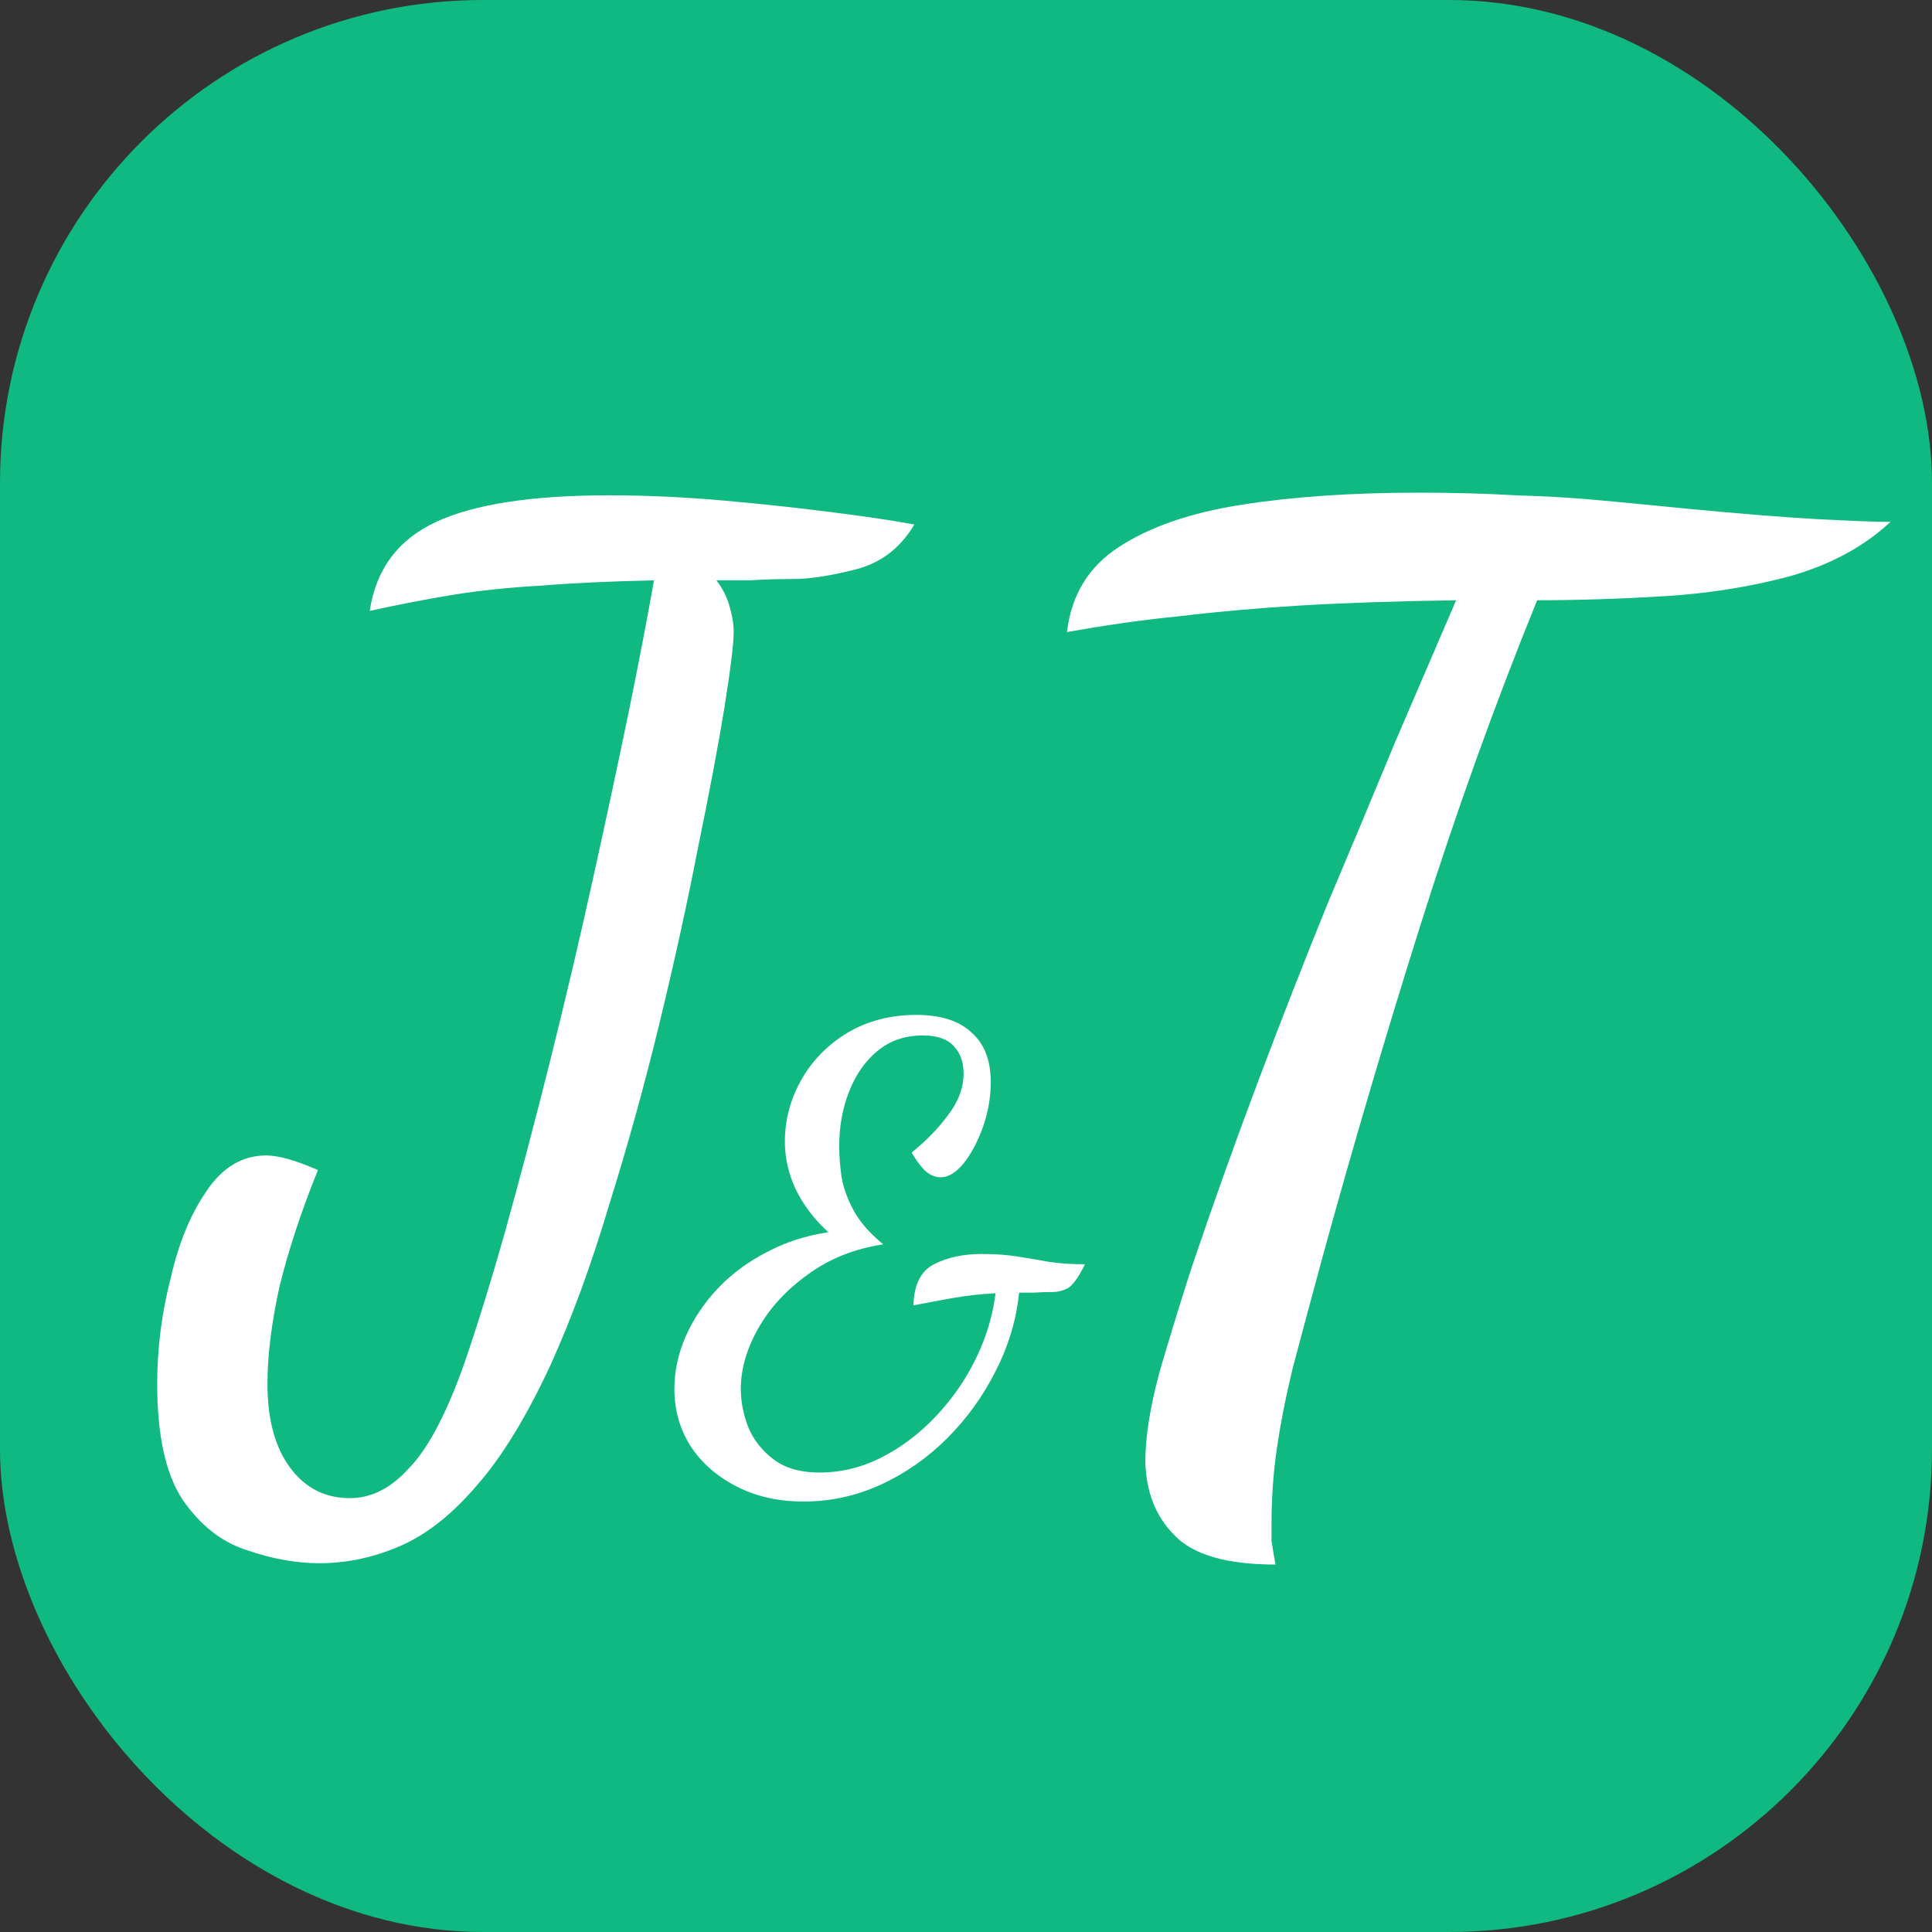
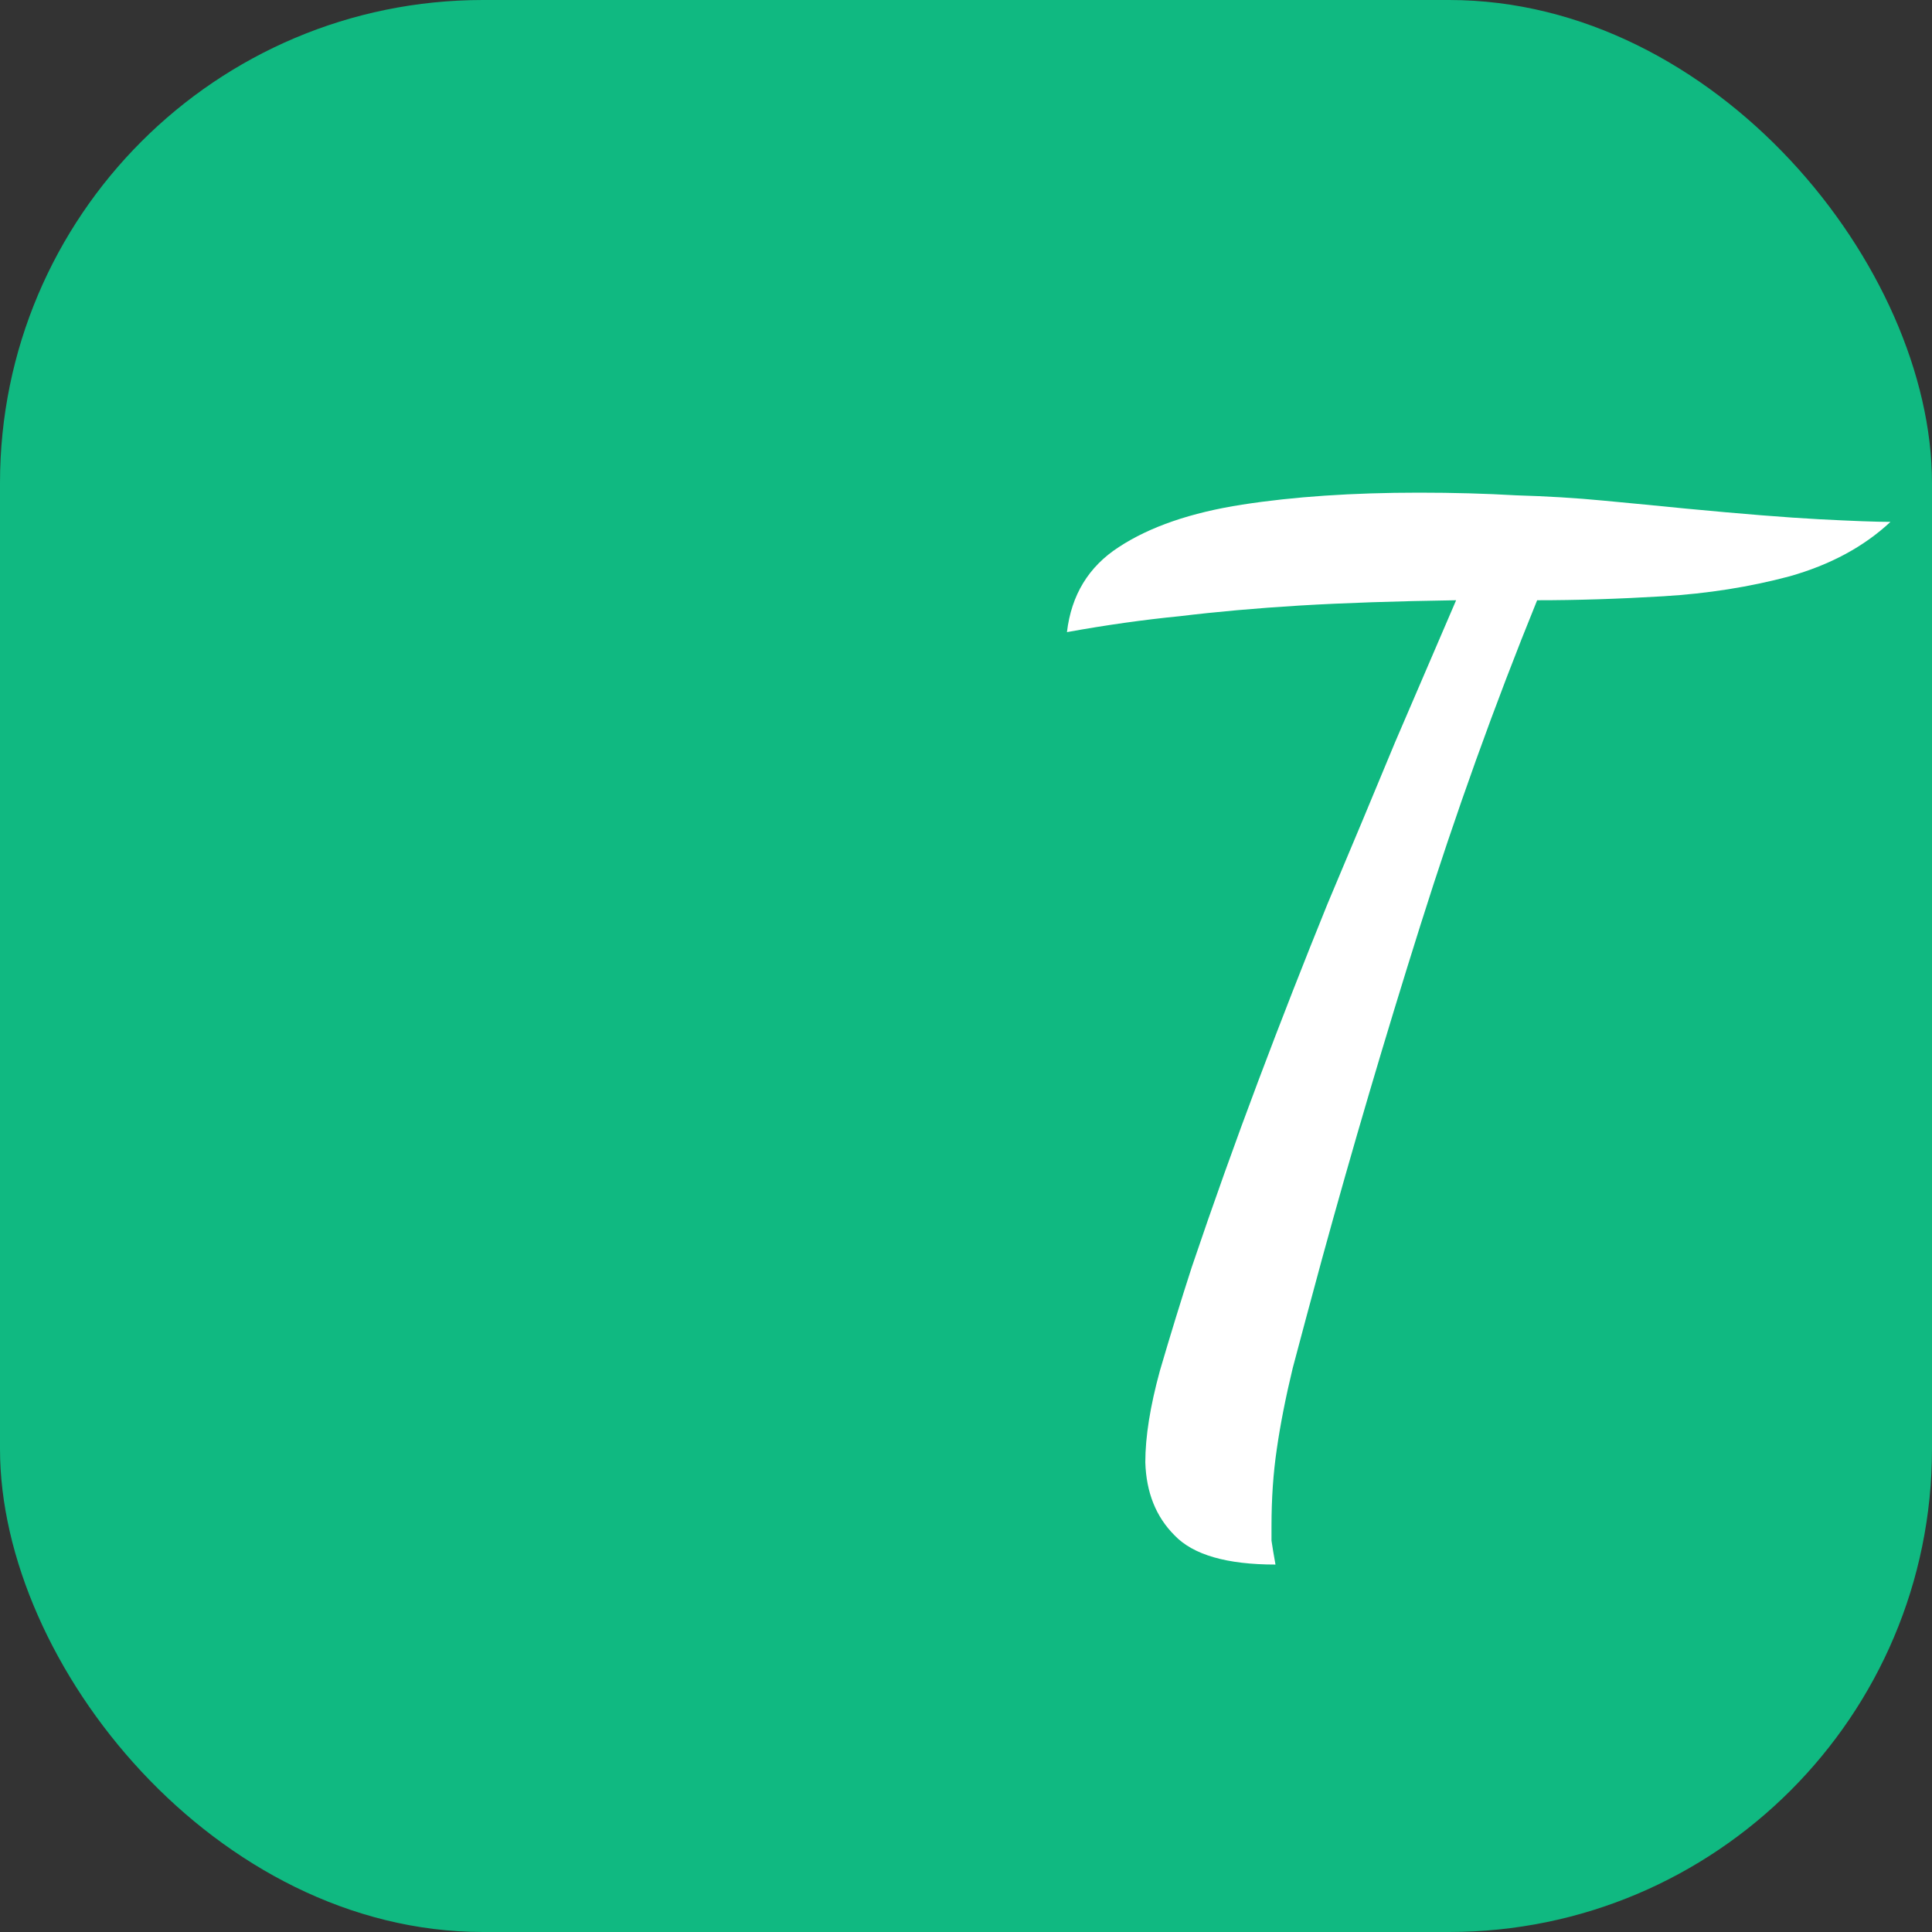
<svg xmlns="http://www.w3.org/2000/svg" width="32" height="32" viewBox="0 0 32 32" fill="none">
  <rect x="0" y="0" width="32" height="32" fill="#333333" stroke="none" />
  <rect width="32" height="32" rx="8" fill="#10B981" />
  <path d="M21.126 25.914C20.319 25.914 19.762 25.753 19.454 25.43C19.146 25.122 18.985 24.719 18.97 24.22C18.97 23.795 19.051 23.289 19.212 22.702C19.388 22.101 19.564 21.529 19.74 20.986C20.092 19.945 20.459 18.918 20.84 17.906C21.221 16.894 21.603 15.919 21.984 14.98C22.38 14.041 22.754 13.147 23.106 12.296C23.473 11.445 23.81 10.661 24.118 9.942C23.121 9.957 22.255 9.986 21.522 10.03C20.803 10.074 20.143 10.133 19.542 10.206C18.941 10.265 18.317 10.353 17.672 10.47C17.745 9.854 18.031 9.385 18.53 9.062C19.043 8.725 19.725 8.49 20.576 8.358C21.427 8.226 22.402 8.16 23.502 8.16C24.074 8.16 24.609 8.175 25.108 8.204C25.621 8.219 26.105 8.248 26.56 8.292C27.029 8.336 27.484 8.38 27.924 8.424C28.848 8.512 29.581 8.571 30.124 8.6C30.681 8.629 31.077 8.644 31.312 8.644C30.872 9.055 30.315 9.355 29.64 9.546C28.98 9.722 28.283 9.832 27.55 9.876C26.817 9.92 26.12 9.942 25.46 9.942C24.756 11.673 24.111 13.469 23.524 15.332C22.937 17.195 22.395 19.035 21.896 20.854C21.705 21.558 21.544 22.159 21.412 22.658C21.295 23.142 21.207 23.589 21.148 24C21.089 24.396 21.06 24.821 21.06 25.276C21.06 25.349 21.06 25.43 21.06 25.518C21.075 25.621 21.097 25.753 21.126 25.914Z" fill="white" />
-   <path d="M13.31 24.87C12.883 24.87 12.507 24.783 12.18 24.61C11.86 24.443 11.61 24.22 11.43 23.94C11.257 23.66 11.17 23.35 11.17 23.01C11.17 22.71 11.233 22.417 11.36 22.13C11.487 21.843 11.663 21.58 11.89 21.34C12.117 21.1 12.387 20.9 12.7 20.74C13.013 20.573 13.353 20.463 13.72 20.41C13.487 20.197 13.307 19.96 13.18 19.7C13.06 19.44 13 19.177 13 18.91C13 18.55 13.09 18.21 13.27 17.89C13.45 17.57 13.703 17.31 14.03 17.11C14.363 16.91 14.747 16.81 15.18 16.81C15.58 16.81 15.883 16.907 16.09 17.1C16.303 17.287 16.41 17.56 16.41 17.92C16.41 18.173 16.367 18.423 16.28 18.67C16.193 18.91 16.087 19.11 15.96 19.27C15.833 19.423 15.707 19.5 15.58 19.5C15.487 19.5 15.397 19.46 15.31 19.38C15.23 19.293 15.16 19.197 15.1 19.09C15.347 18.89 15.55 18.68 15.71 18.46C15.877 18.24 15.96 18.013 15.96 17.78C15.96 17.593 15.907 17.443 15.8 17.33C15.693 17.21 15.523 17.15 15.29 17.15C14.99 17.15 14.737 17.237 14.53 17.41C14.323 17.583 14.167 17.81 14.06 18.09C13.953 18.363 13.9 18.663 13.9 18.99C13.9 19.143 13.913 19.313 13.94 19.5C13.973 19.687 14.043 19.877 14.15 20.07C14.257 20.257 14.417 20.437 14.63 20.61C14.15 20.683 13.733 20.85 13.38 21.11C13.027 21.363 12.753 21.66 12.56 22C12.367 22.34 12.27 22.677 12.27 23.01C12.27 23.21 12.31 23.417 12.39 23.63C12.477 23.843 12.617 24.023 12.81 24.17C13.003 24.317 13.257 24.39 13.57 24.39C13.93 24.39 14.273 24.307 14.6 24.14C14.927 23.973 15.223 23.75 15.49 23.47C15.763 23.183 15.987 22.863 16.16 22.51C16.333 22.157 16.443 21.793 16.49 21.42C16.363 21.427 16.24 21.437 16.12 21.45C16.007 21.463 15.873 21.483 15.72 21.51C15.573 21.537 15.377 21.573 15.13 21.62C15.137 21.28 15.25 21.053 15.47 20.94C15.69 20.827 15.953 20.77 16.26 20.77C16.473 20.77 16.667 20.783 16.84 20.81C17.02 20.837 17.197 20.867 17.37 20.9C17.55 20.927 17.75 20.94 17.97 20.94C17.863 21.16 17.767 21.293 17.68 21.34C17.6 21.38 17.52 21.4 17.44 21.4C17.32 21.4 17.217 21.403 17.13 21.41C17.05 21.41 16.967 21.41 16.88 21.41C16.833 21.863 16.703 22.297 16.49 22.71C16.283 23.123 16.017 23.493 15.69 23.82C15.363 24.147 14.997 24.403 14.59 24.59C14.183 24.777 13.757 24.87 13.31 24.87Z" fill="white" />
-   <path d="M5.288 25.892C4.907 25.892 4.503 25.819 4.078 25.672C3.667 25.54 3.315 25.261 3.022 24.836C2.743 24.411 2.604 23.773 2.604 22.922C2.604 22.335 2.677 21.756 2.824 21.184C2.956 20.597 3.154 20.113 3.418 19.732C3.682 19.336 4.012 19.138 4.408 19.138C4.613 19.138 4.899 19.219 5.266 19.38C4.987 20.069 4.775 20.715 4.628 21.316C4.496 21.917 4.43 22.453 4.43 22.922C4.43 23.509 4.555 23.971 4.804 24.308C5.053 24.645 5.383 24.814 5.794 24.814C6.146 24.814 6.469 24.653 6.762 24.33C7.07 24.022 7.371 23.465 7.664 22.658C7.884 22.027 8.119 21.272 8.368 20.392C8.617 19.497 8.867 18.551 9.116 17.554C9.365 16.557 9.6 15.559 9.82 14.562C10.04 13.565 10.238 12.641 10.414 11.79C10.59 10.925 10.729 10.199 10.832 9.612C10.128 9.627 9.505 9.656 8.962 9.7C8.434 9.729 7.943 9.781 7.488 9.854C7.048 9.927 6.593 10.015 6.124 10.118C6.227 9.429 6.593 8.937 7.224 8.644C7.855 8.351 8.808 8.204 10.084 8.204C10.7 8.204 11.338 8.233 11.998 8.292C12.658 8.351 13.267 8.417 13.824 8.49C14.396 8.563 14.836 8.629 15.144 8.688C14.909 9.084 14.579 9.333 14.154 9.436C13.743 9.539 13.406 9.59 13.142 9.59C12.907 9.59 12.665 9.597 12.416 9.612C12.167 9.612 11.983 9.612 11.866 9.612C11.969 9.744 12.042 9.891 12.086 10.052C12.13 10.199 12.152 10.338 12.152 10.47C12.152 10.661 12.101 11.079 11.998 11.724C11.895 12.355 11.749 13.132 11.558 14.056C11.382 14.965 11.169 15.933 10.92 16.96C10.671 17.987 10.392 18.991 10.084 19.974C9.791 20.957 9.468 21.837 9.116 22.614C8.72 23.465 8.317 24.125 7.906 24.594C7.495 25.078 7.07 25.415 6.63 25.606C6.19 25.797 5.743 25.892 5.288 25.892Z" fill="white" />
</svg>